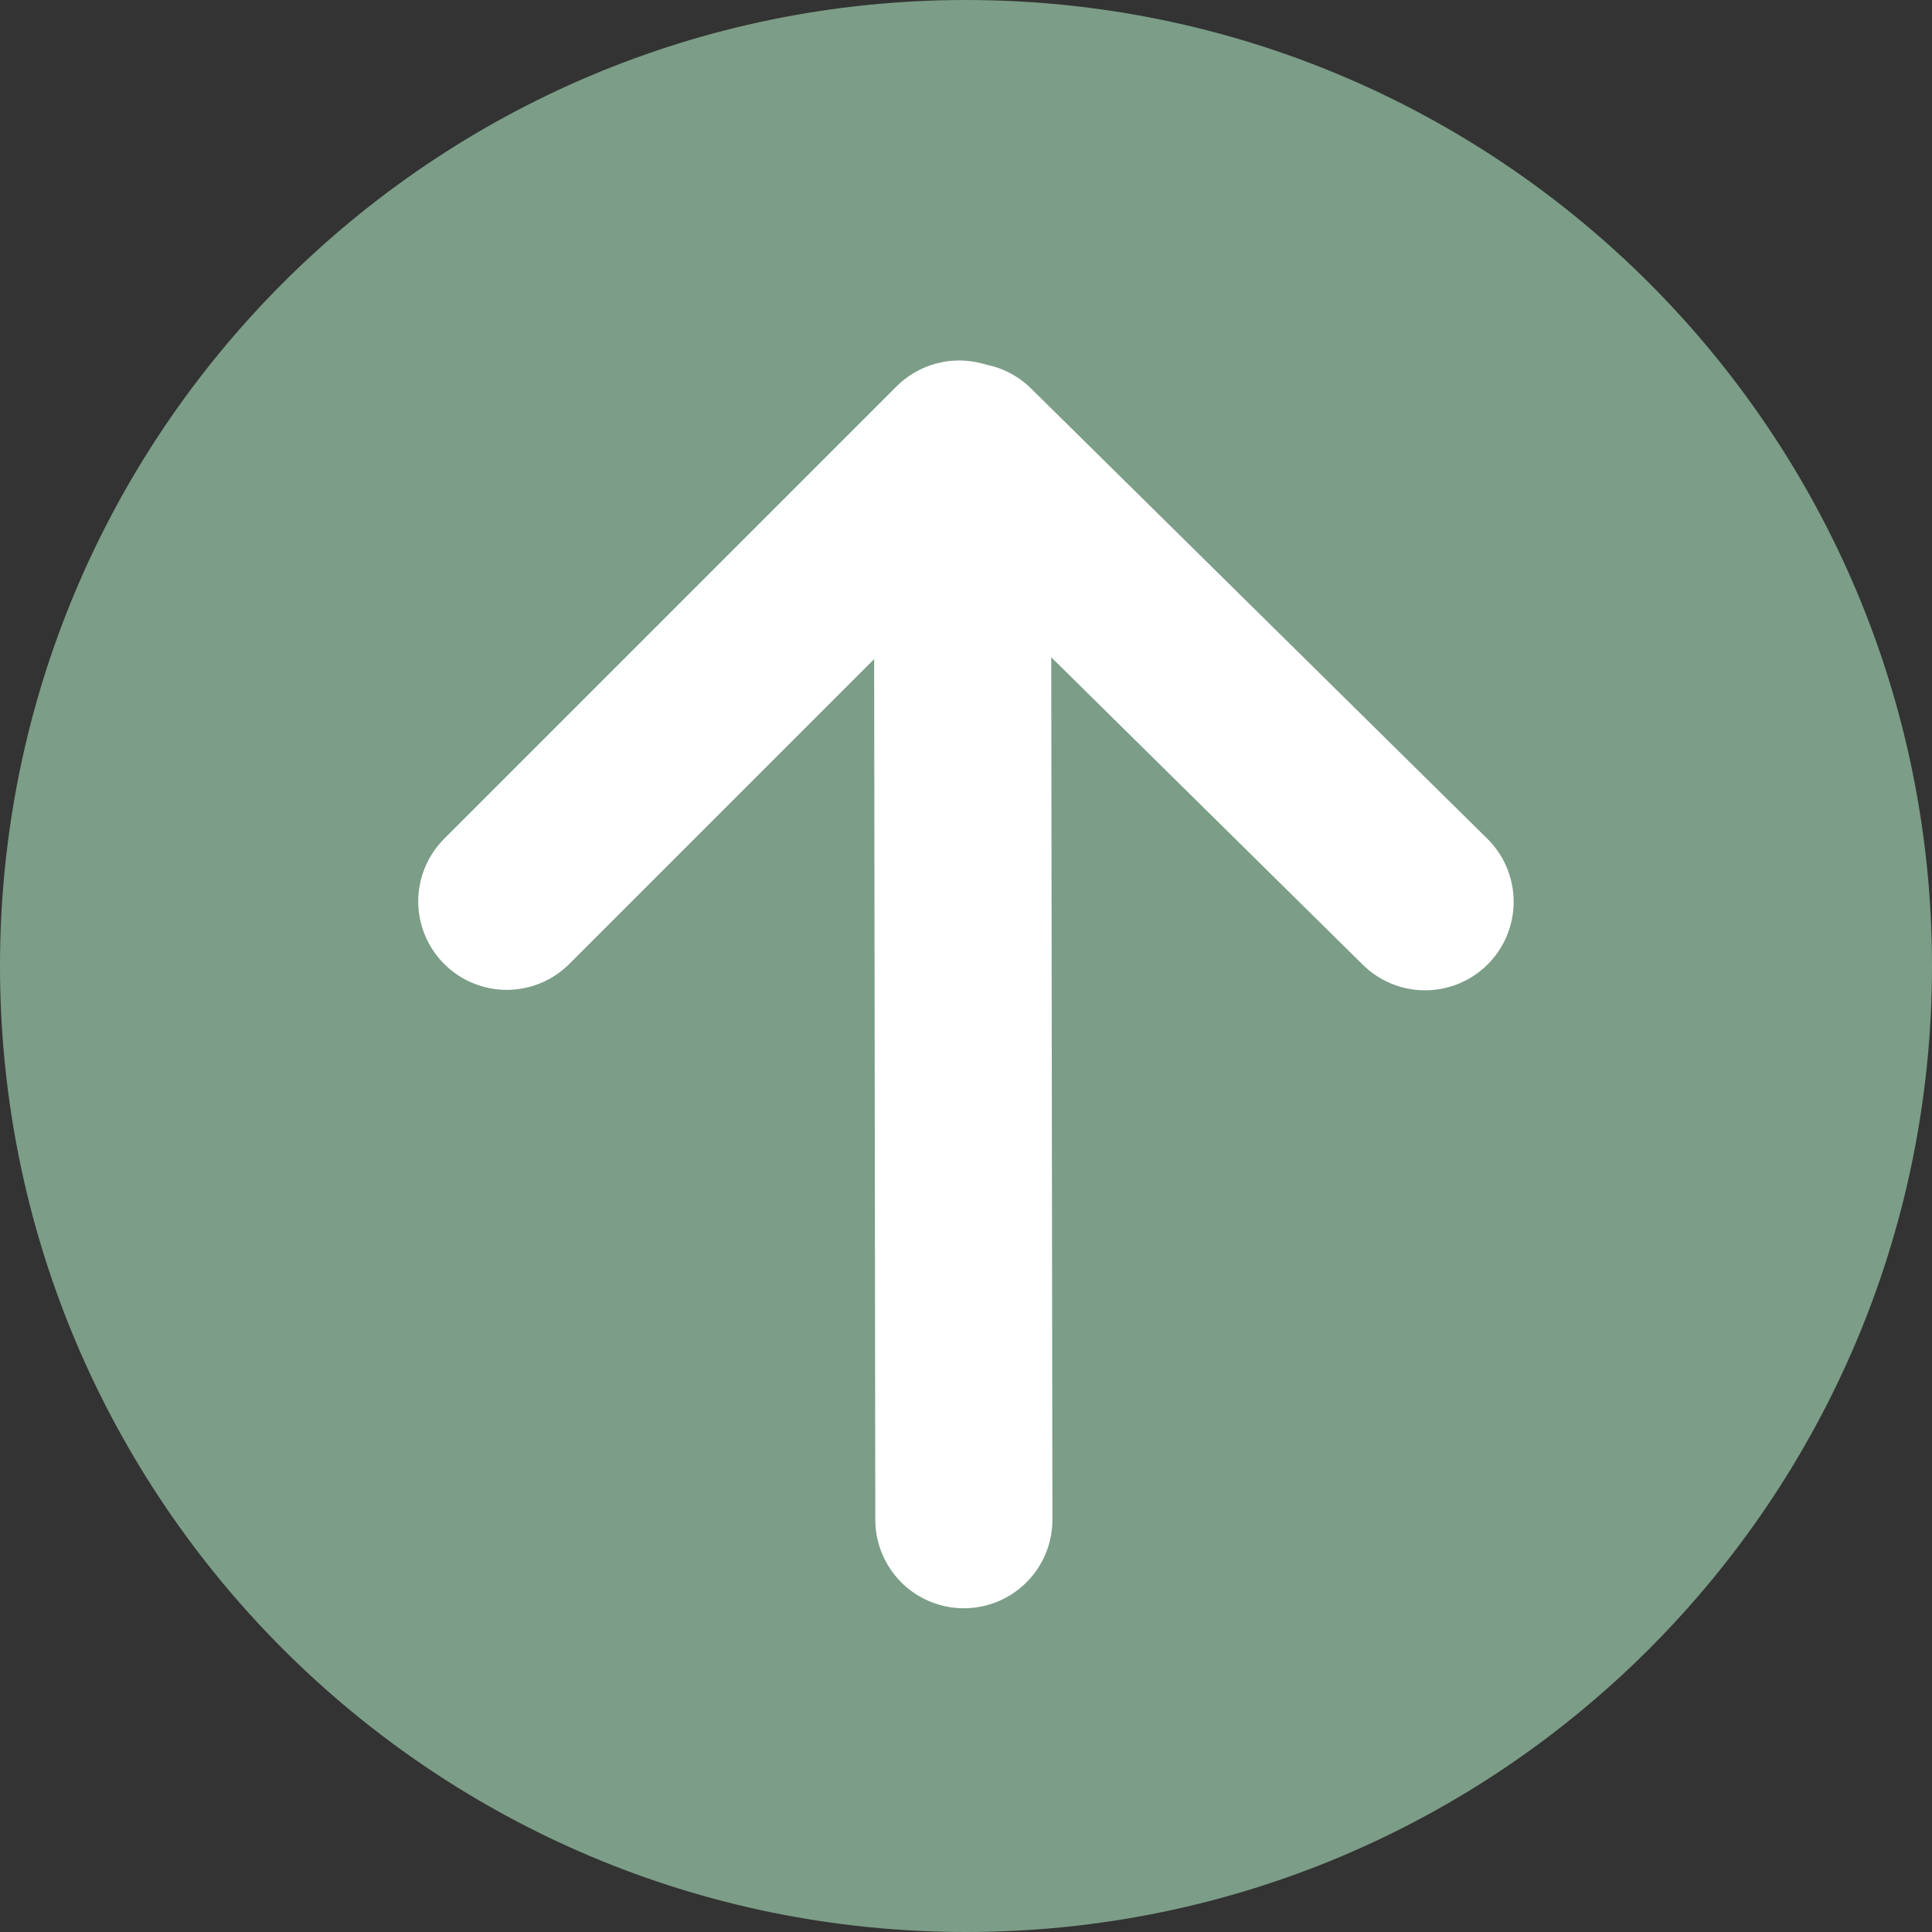
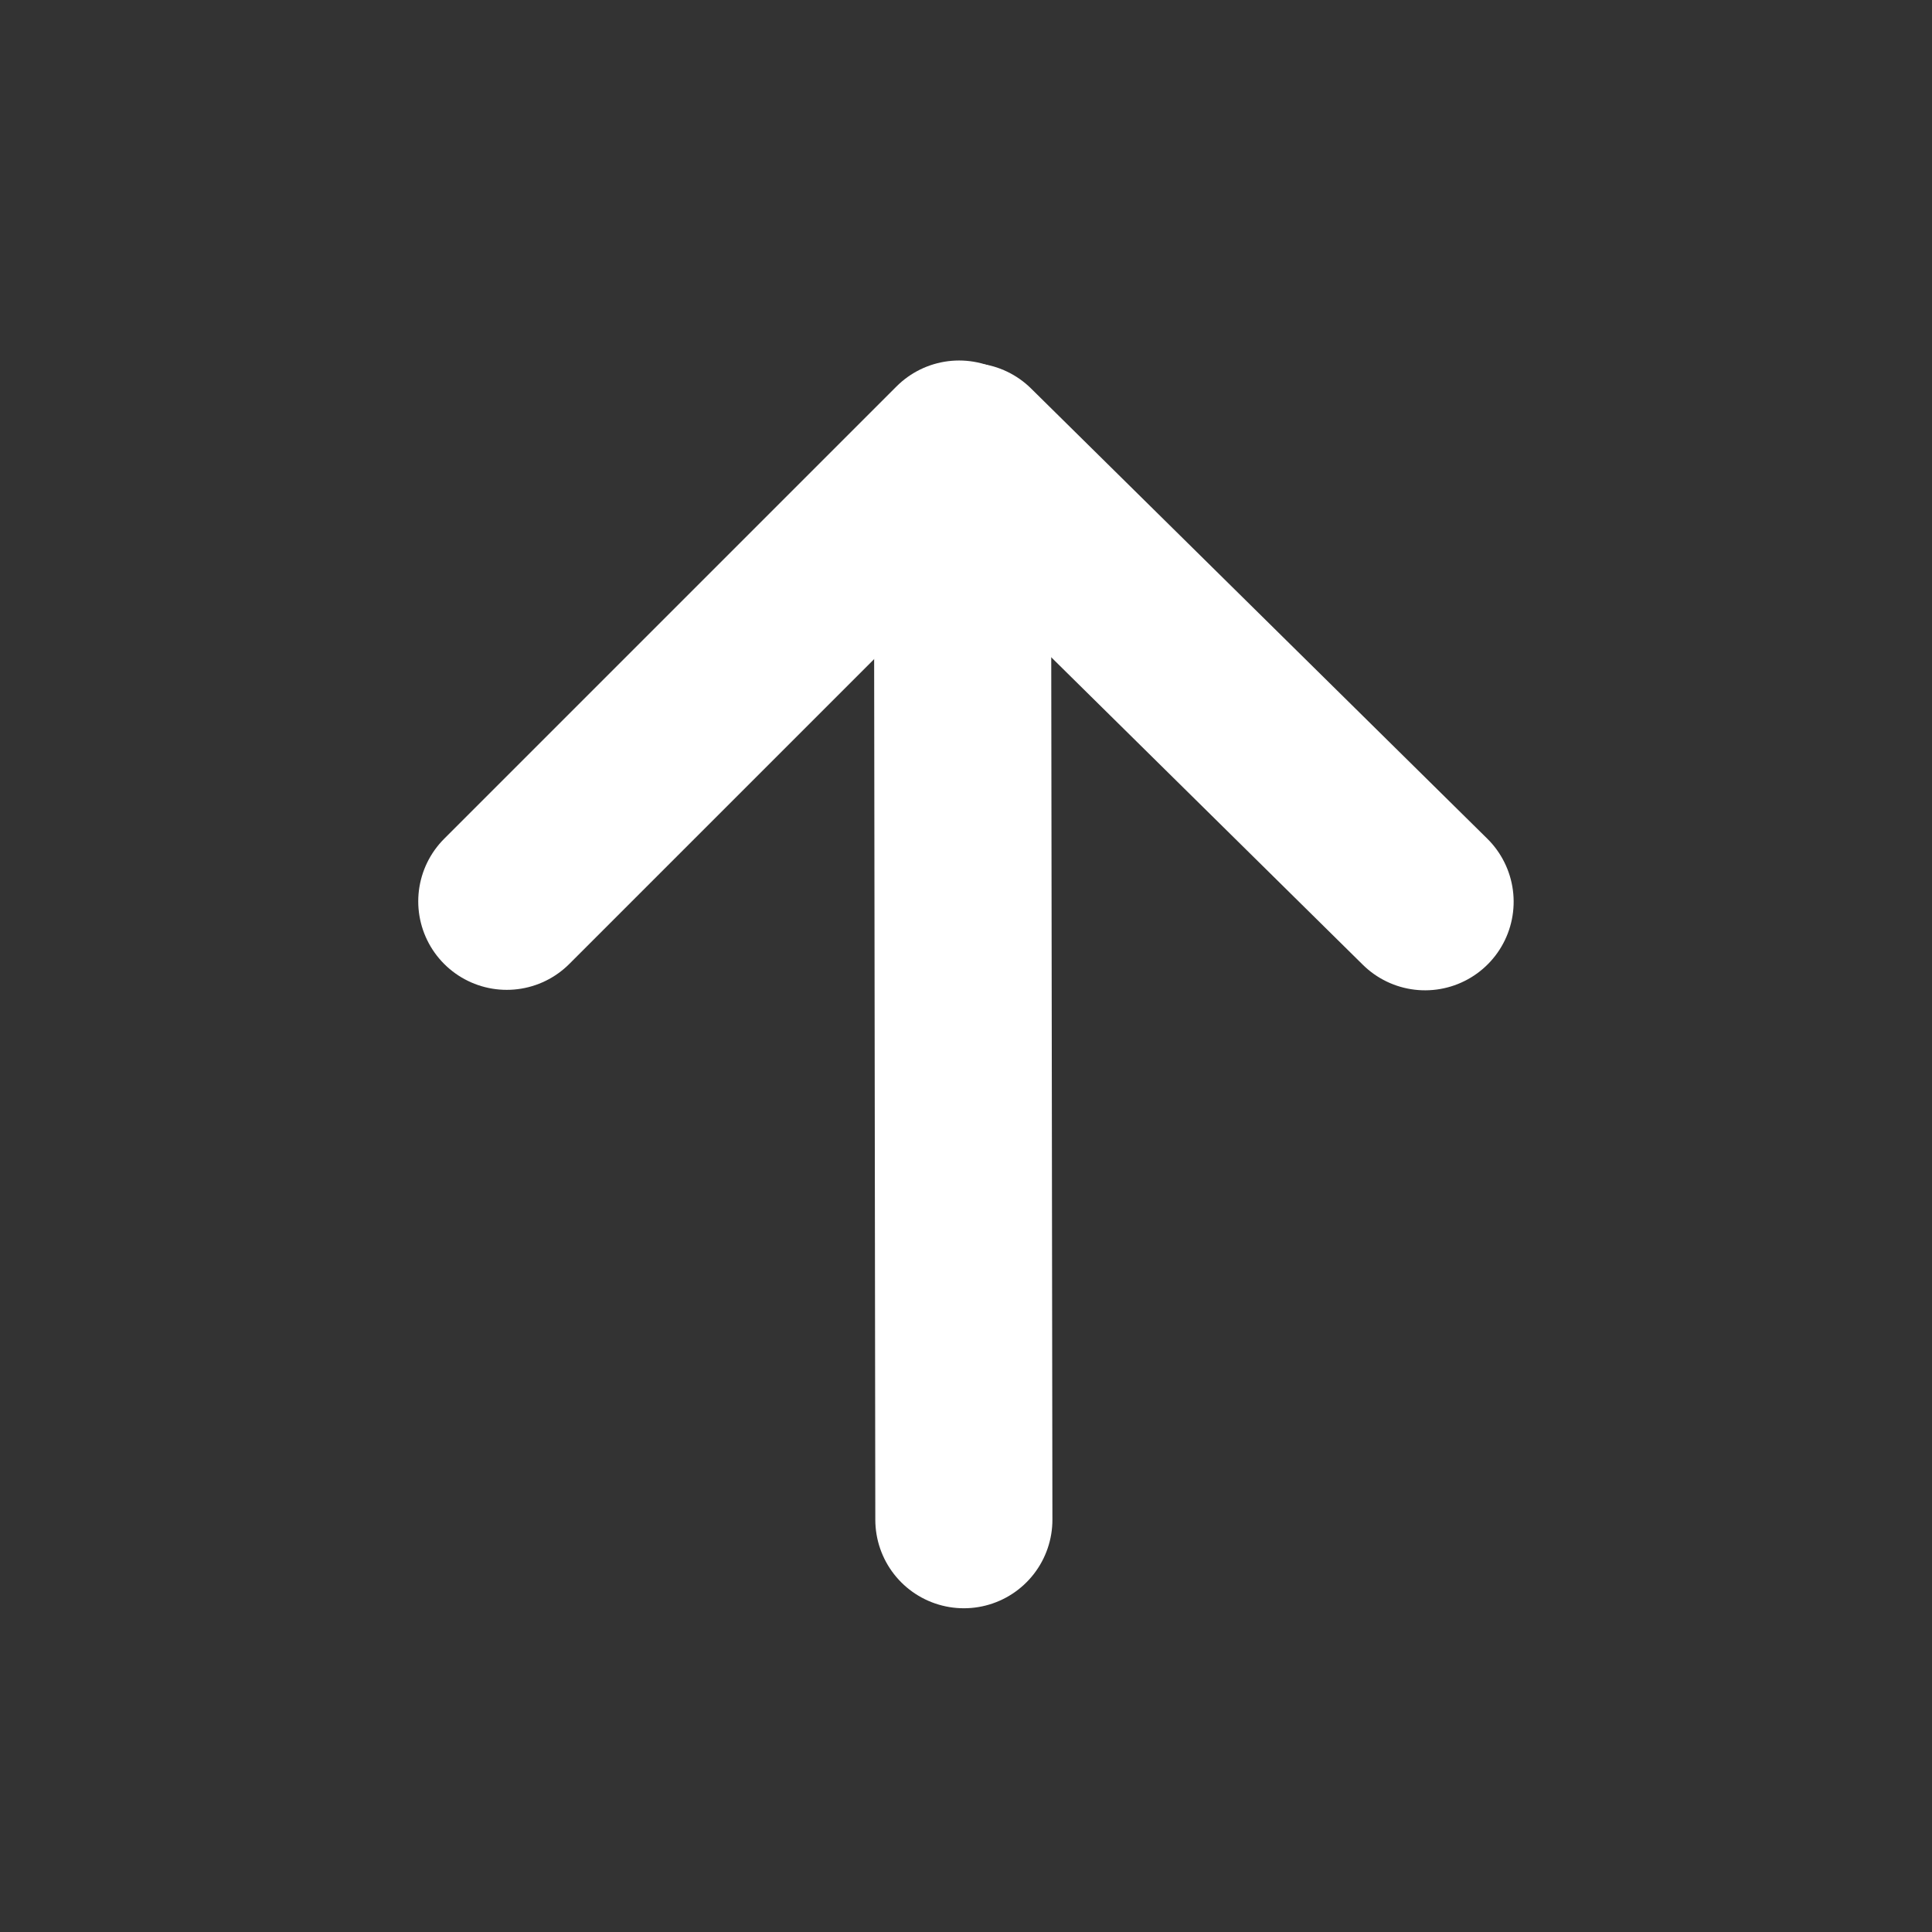
<svg xmlns="http://www.w3.org/2000/svg" width="120" zoomAndPan="magnify" viewBox="0 0 90 90" height="120" preserveAspectRatio="xMidYMid meet" version="1.0">
  <rect x="0" y="0" width="90" height="90" fill="#333333" stroke="none" />
  <defs>
    <clipPath id="a8f571559c">
-       <path d="M 45 0 C 20.148 0 0 20.148 0 45 C 0 69.852 20.148 90 45 90 C 69.852 90 90 69.852 90 45 C 90 20.148 69.852 0 45 0 Z M 45 0 " clip-rule="nonzero" />
+       <path d="M 45 0 C 20.148 0 0 20.148 0 45 C 0 69.852 20.148 90 45 90 C 69.852 90 90 69.852 90 45 Z M 45 0 " clip-rule="nonzero" />
    </clipPath>
    <clipPath id="ccdf403695">
      <path d="M 0 0 L 90 0 L 90 90 L 0 90 Z M 0 0 " clip-rule="nonzero" />
    </clipPath>
    <clipPath id="47e342501b">
-       <path d="M 45 0 C 20.148 0 0 20.148 0 45 C 0 69.852 20.148 90 45 90 C 69.852 90 90 69.852 90 45 C 90 20.148 69.852 0 45 0 Z M 45 0 " clip-rule="nonzero" />
-     </clipPath>
+       </clipPath>
    <clipPath id="794fc2560f">
      <rect x="0" width="90" y="0" height="90" />
    </clipPath>
  </defs>
  <g clip-path="url(#a8f571559c)">
    <g transform="matrix(1, 0, 0, 1, 0, -0)">
      <g clip-path="url(#794fc2560f)">
        <g clip-path="url(#ccdf403695)">
          <g clip-path="url(#47e342501b)">
-             <rect x="-19.8" width="129.6" fill="#7c9d87" height="129.6" y="-19.8" fill-opacity="1" />
-           </g>
+             </g>
        </g>
      </g>
    </g>
  </g>
  <path stroke-linecap="round" transform="matrix(-0.001, -0.75, 0.75, -0.001, 40.78, 74.926)" fill="none" stroke-linejoin="miter" d="M 5.502 5.501 L 60.898 5.5 " stroke="#ffffff" stroke-width="11" stroke-opacity="1" stroke-miterlimit="4" />
  <path stroke-linecap="round" transform="matrix(0.53, -0.53, 0.53, 0.53, 17.775, 41.989)" fill="none" stroke-linejoin="miter" d="M 5.501 5.5 L 45.261 5.5 " stroke="#ffffff" stroke-width="11" stroke-opacity="1" stroke-miterlimit="4" />
  <path stroke-linecap="round" transform="matrix(-0.534, -0.527, 0.527, -0.534, 66.422, 47.841)" fill="none" stroke-linejoin="miter" d="M 5.498 5.501 L 45.296 5.499 " stroke="#ffffff" stroke-width="11" stroke-opacity="1" stroke-miterlimit="4" />
</svg>